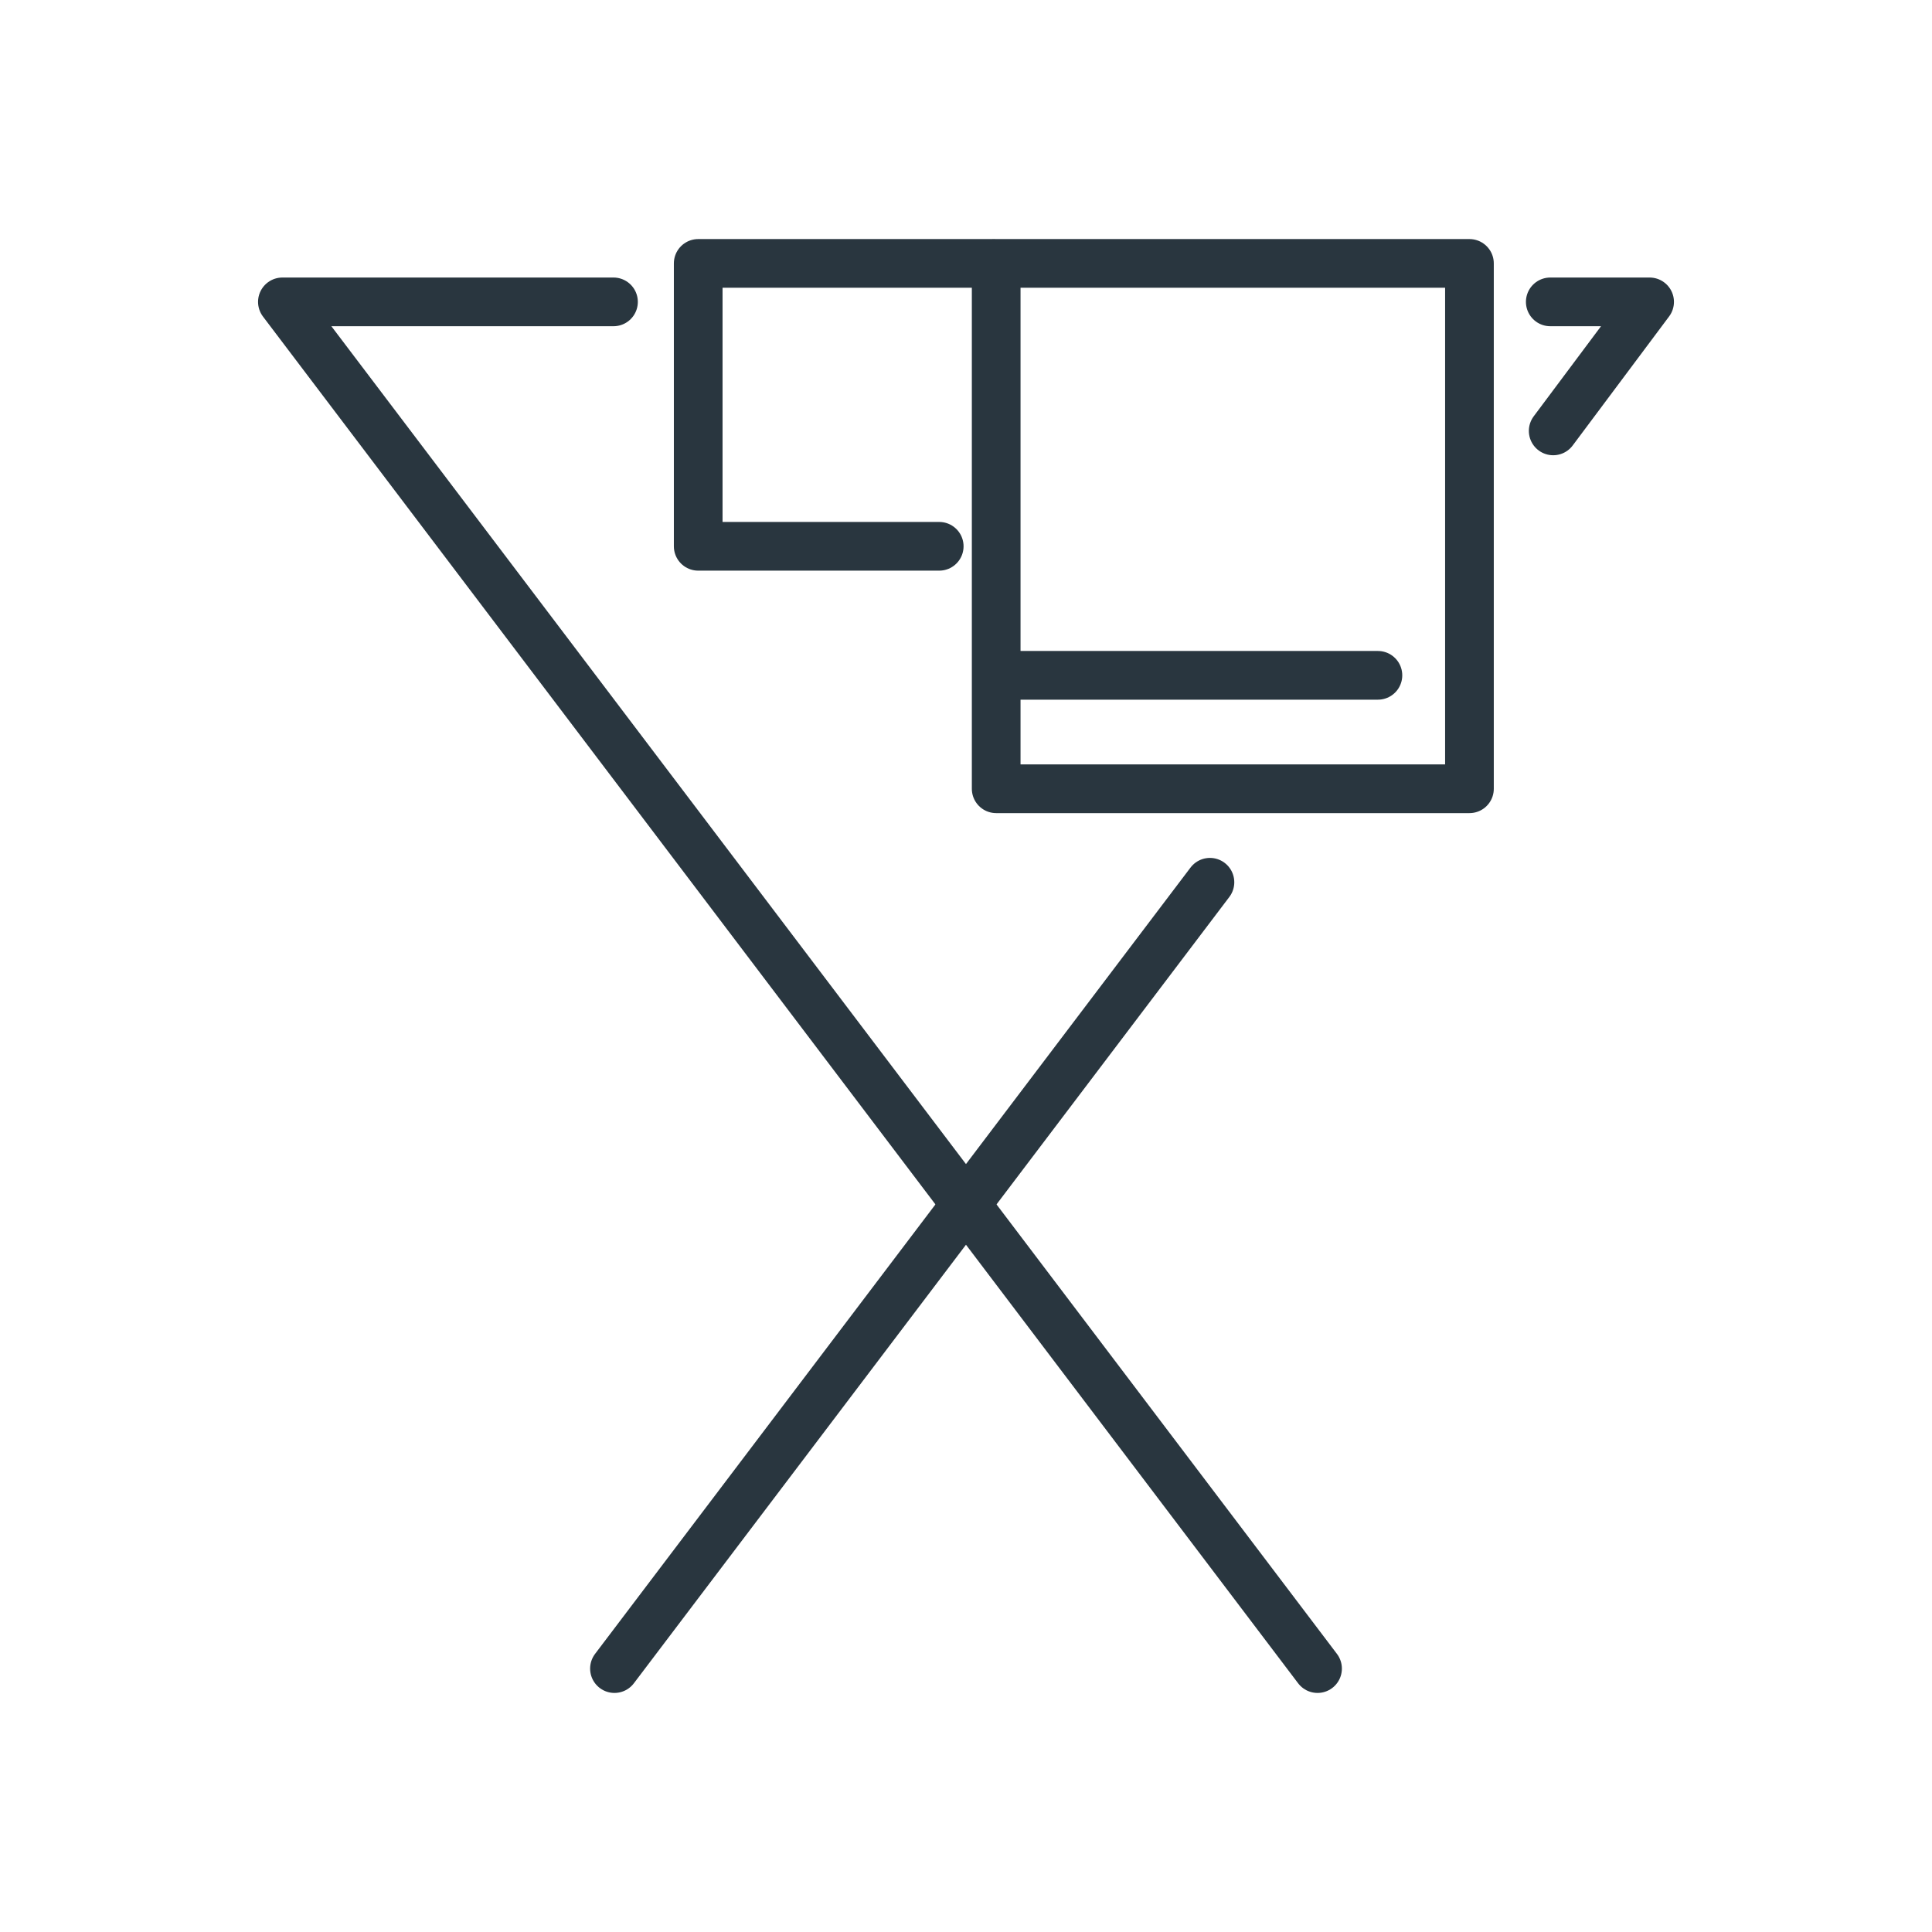
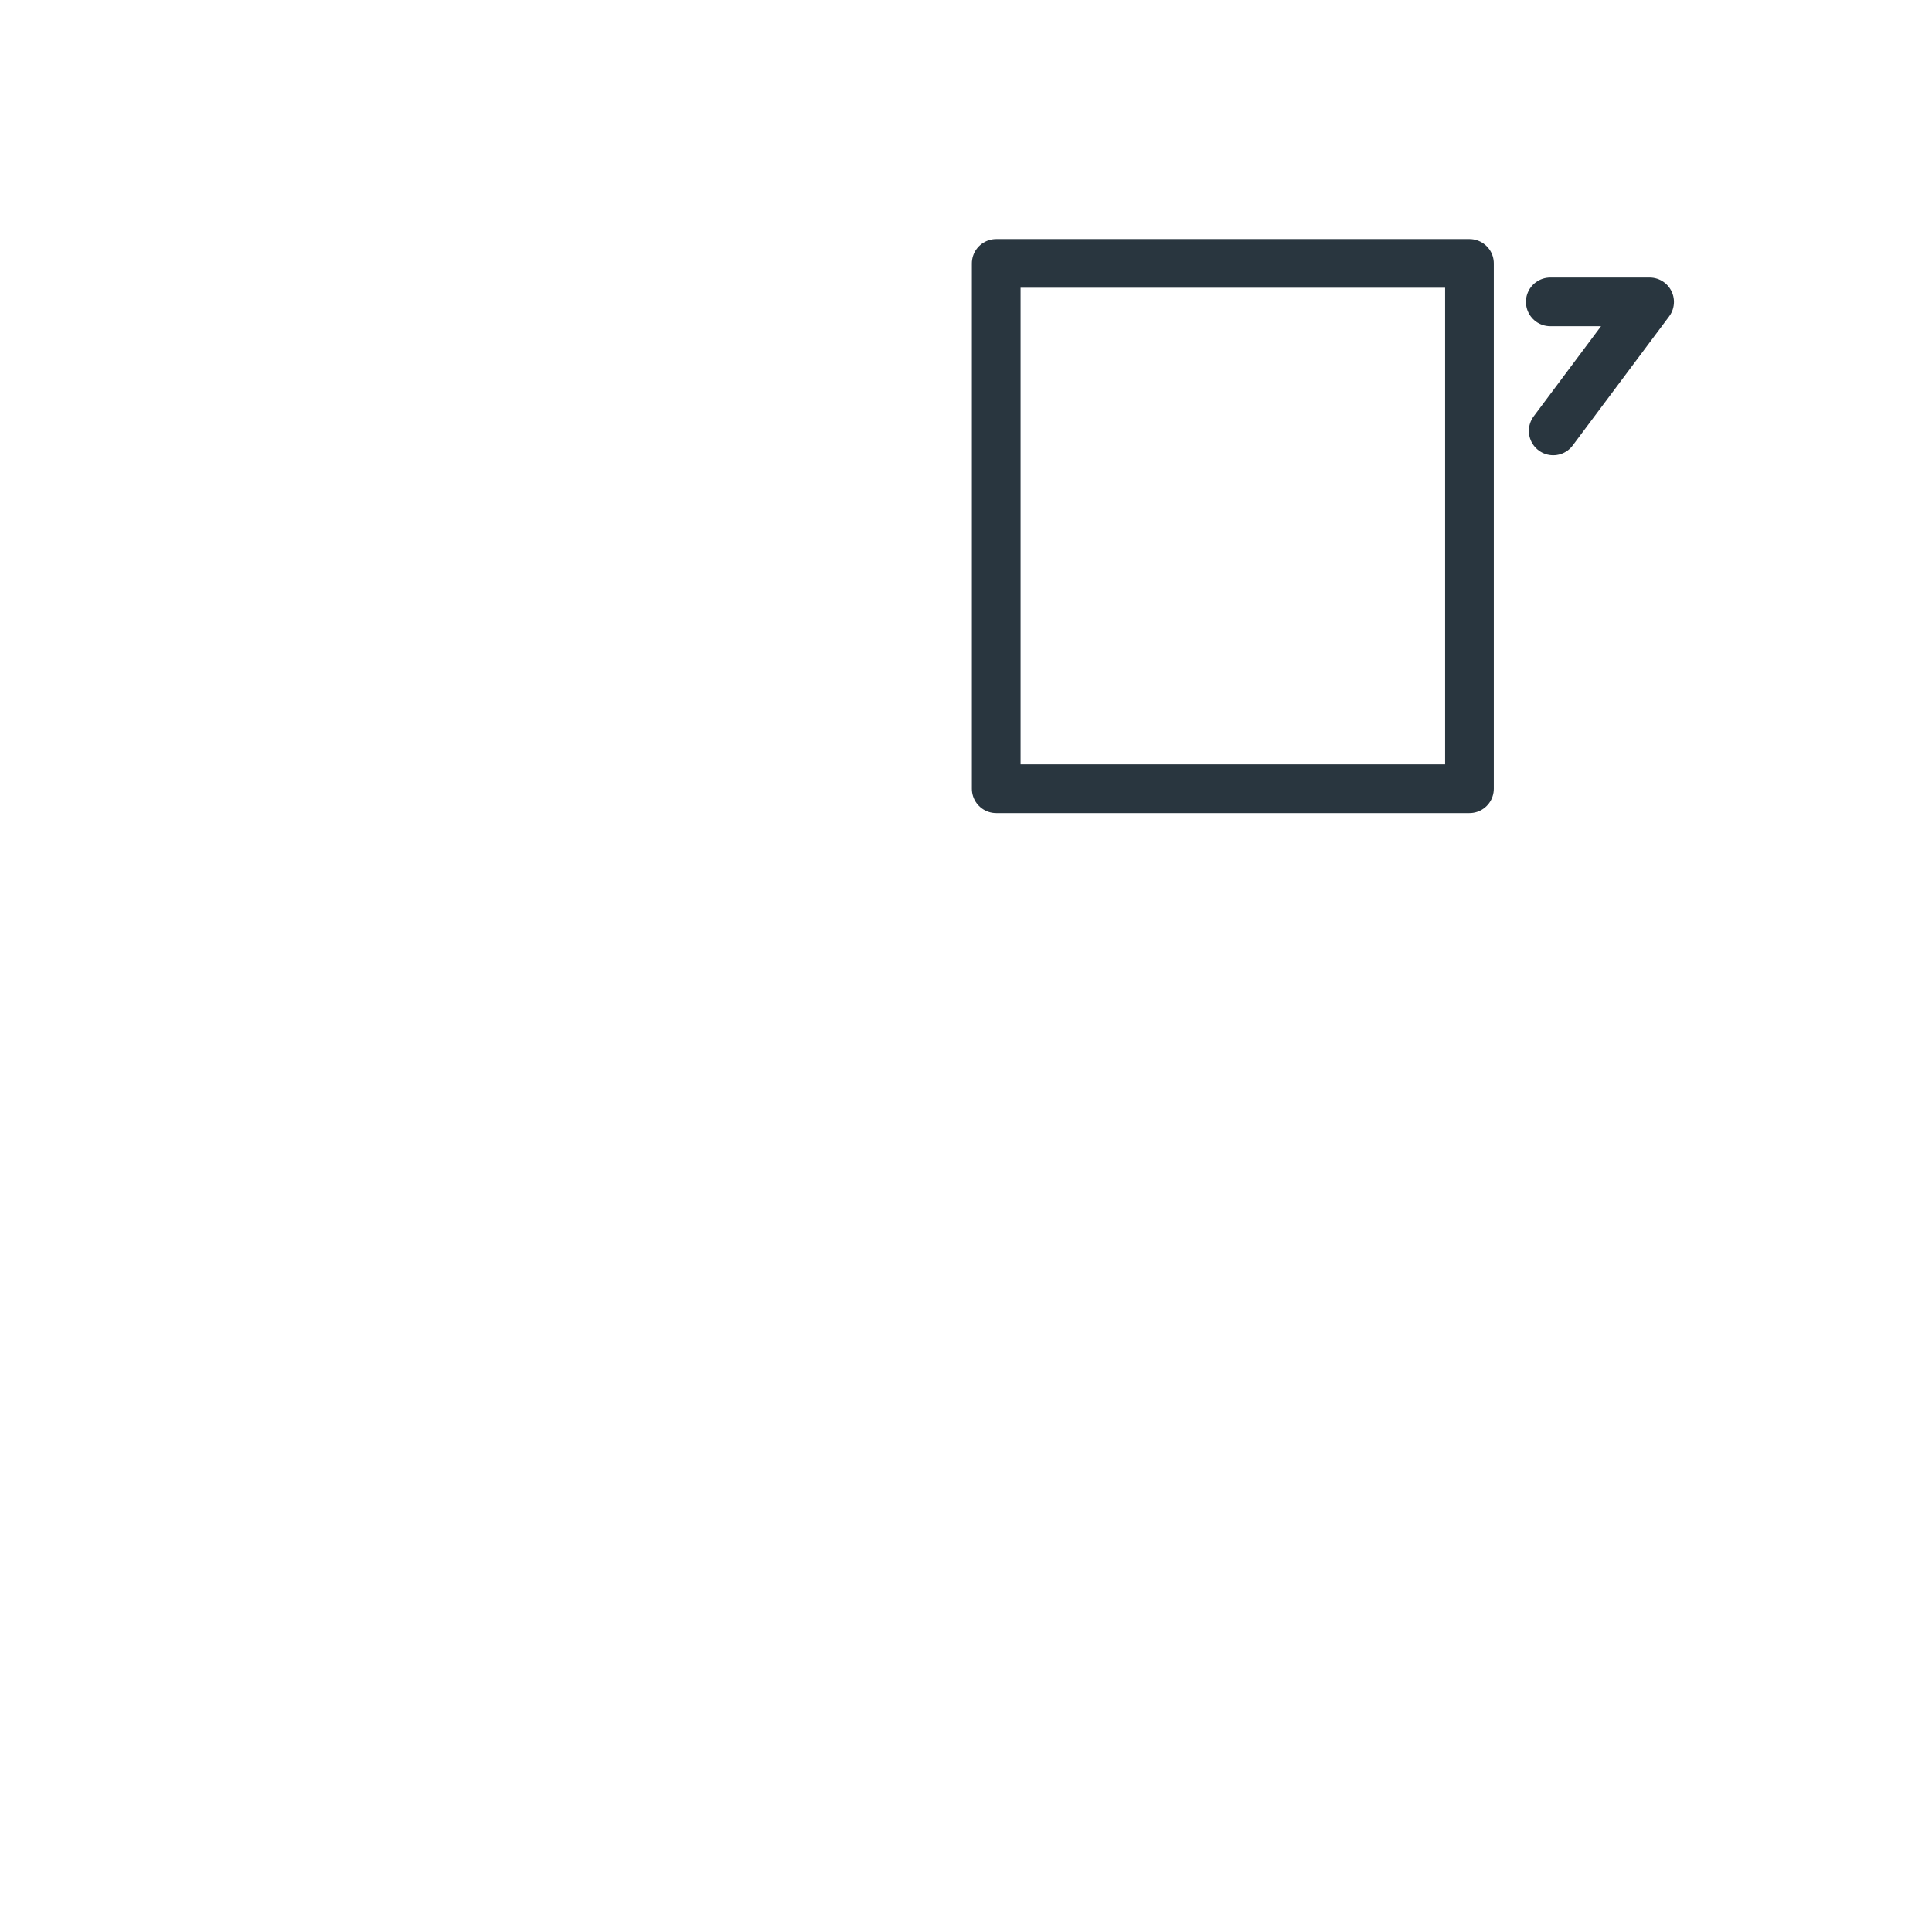
<svg xmlns="http://www.w3.org/2000/svg" id="Ebene_2" viewBox="0 0 39.68 39.68">
  <defs>
    <style>.cls-1,.cls-2{fill:none;}.cls-2{stroke:#29363f;stroke-linecap:round;stroke-linejoin:round;}</style>
  </defs>
  <g id="Ebene_1-2">
-     <rect class="cls-1" width="39.68" height="39.68" />
-     <line class="cls-2" x1="12.62" y1="34.27" x2="24.85" y2="18.12" />
    <rect class="cls-2" x="20.46" y="5.41" width="9.72" height="10.79" />
    <polyline class="cls-2" points="31.9 8.85 33.88 6.2 31.84 6.2" />
-     <polyline class="cls-2" points="20.36 5.41 14.34 5.41 14.34 11.22 19.29 11.22" />
-     <polyline class="cls-2" points="12.6 6.2 5.8 6.2 27.06 34.27" />
-     <line class="cls-2" x1="20.59" y1="13.87" x2="28.3" y2="13.87" />
  </g>
</svg>